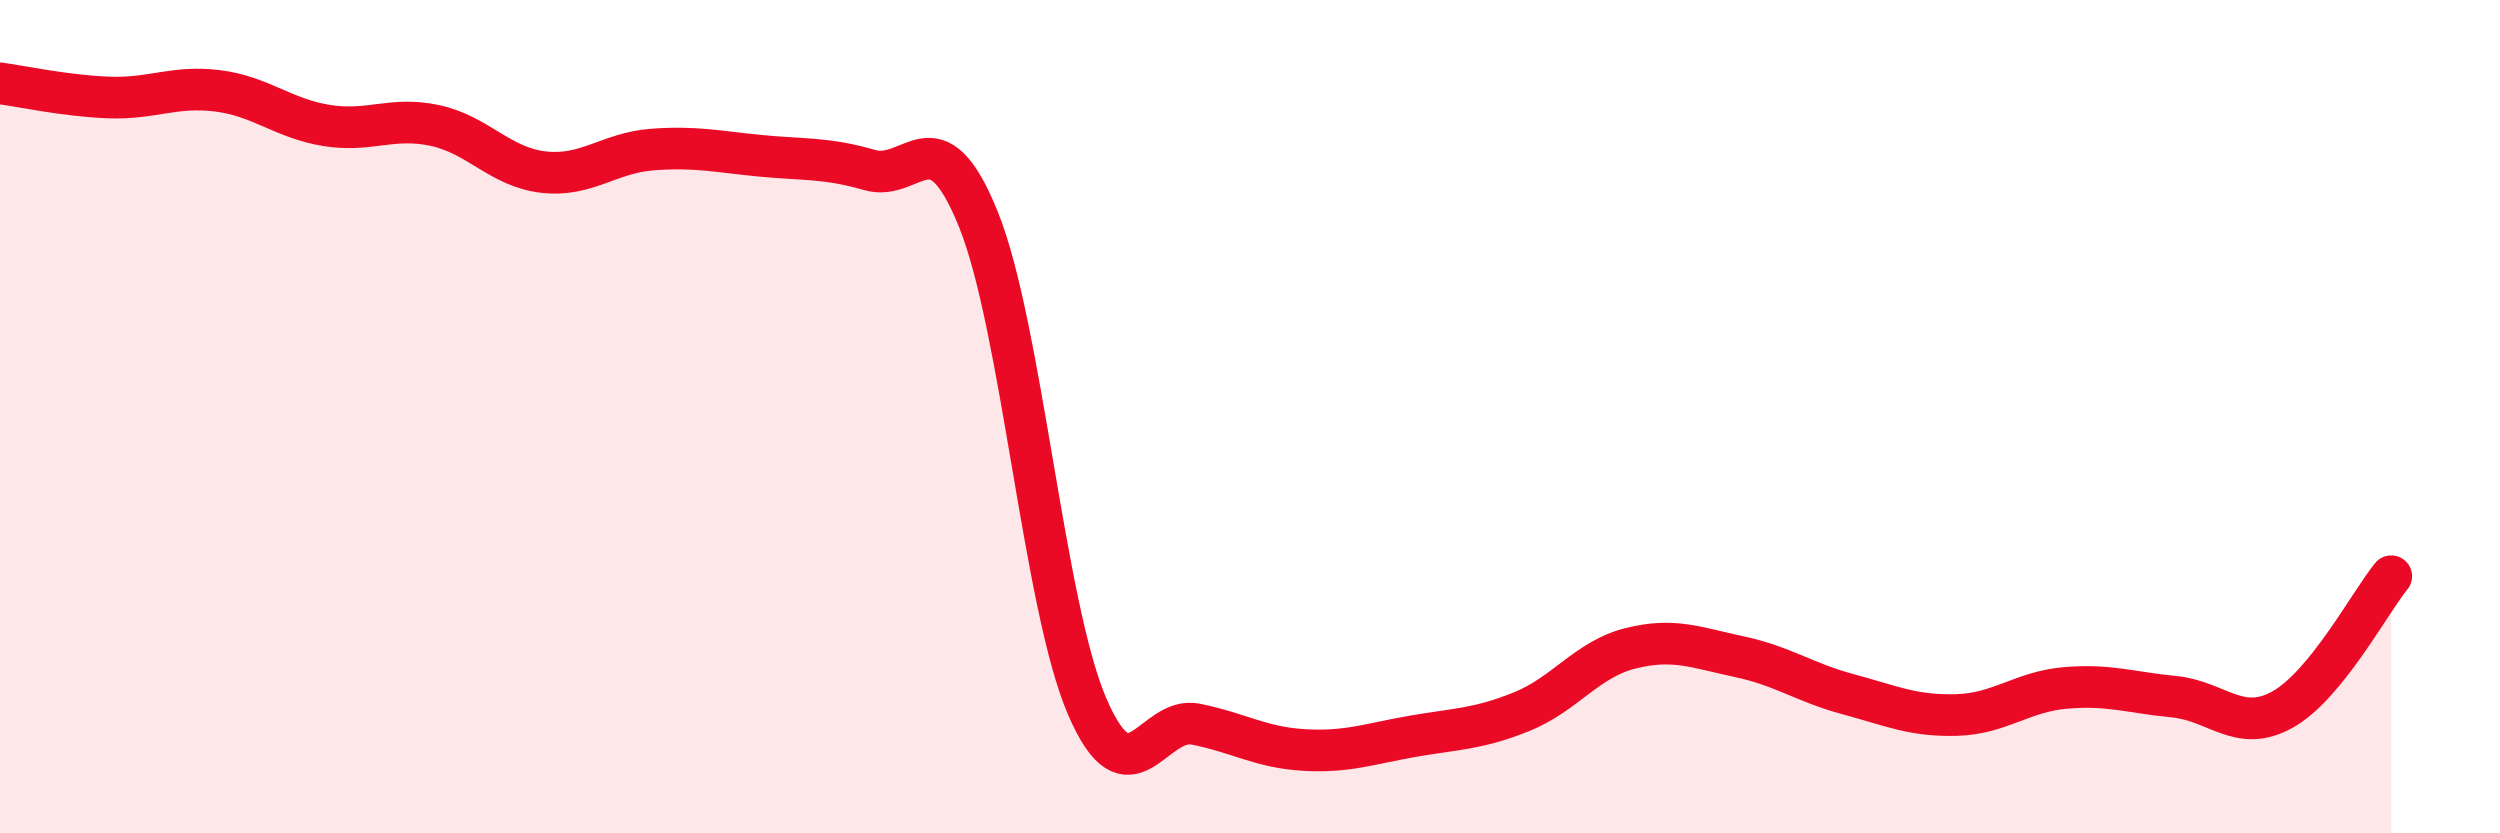
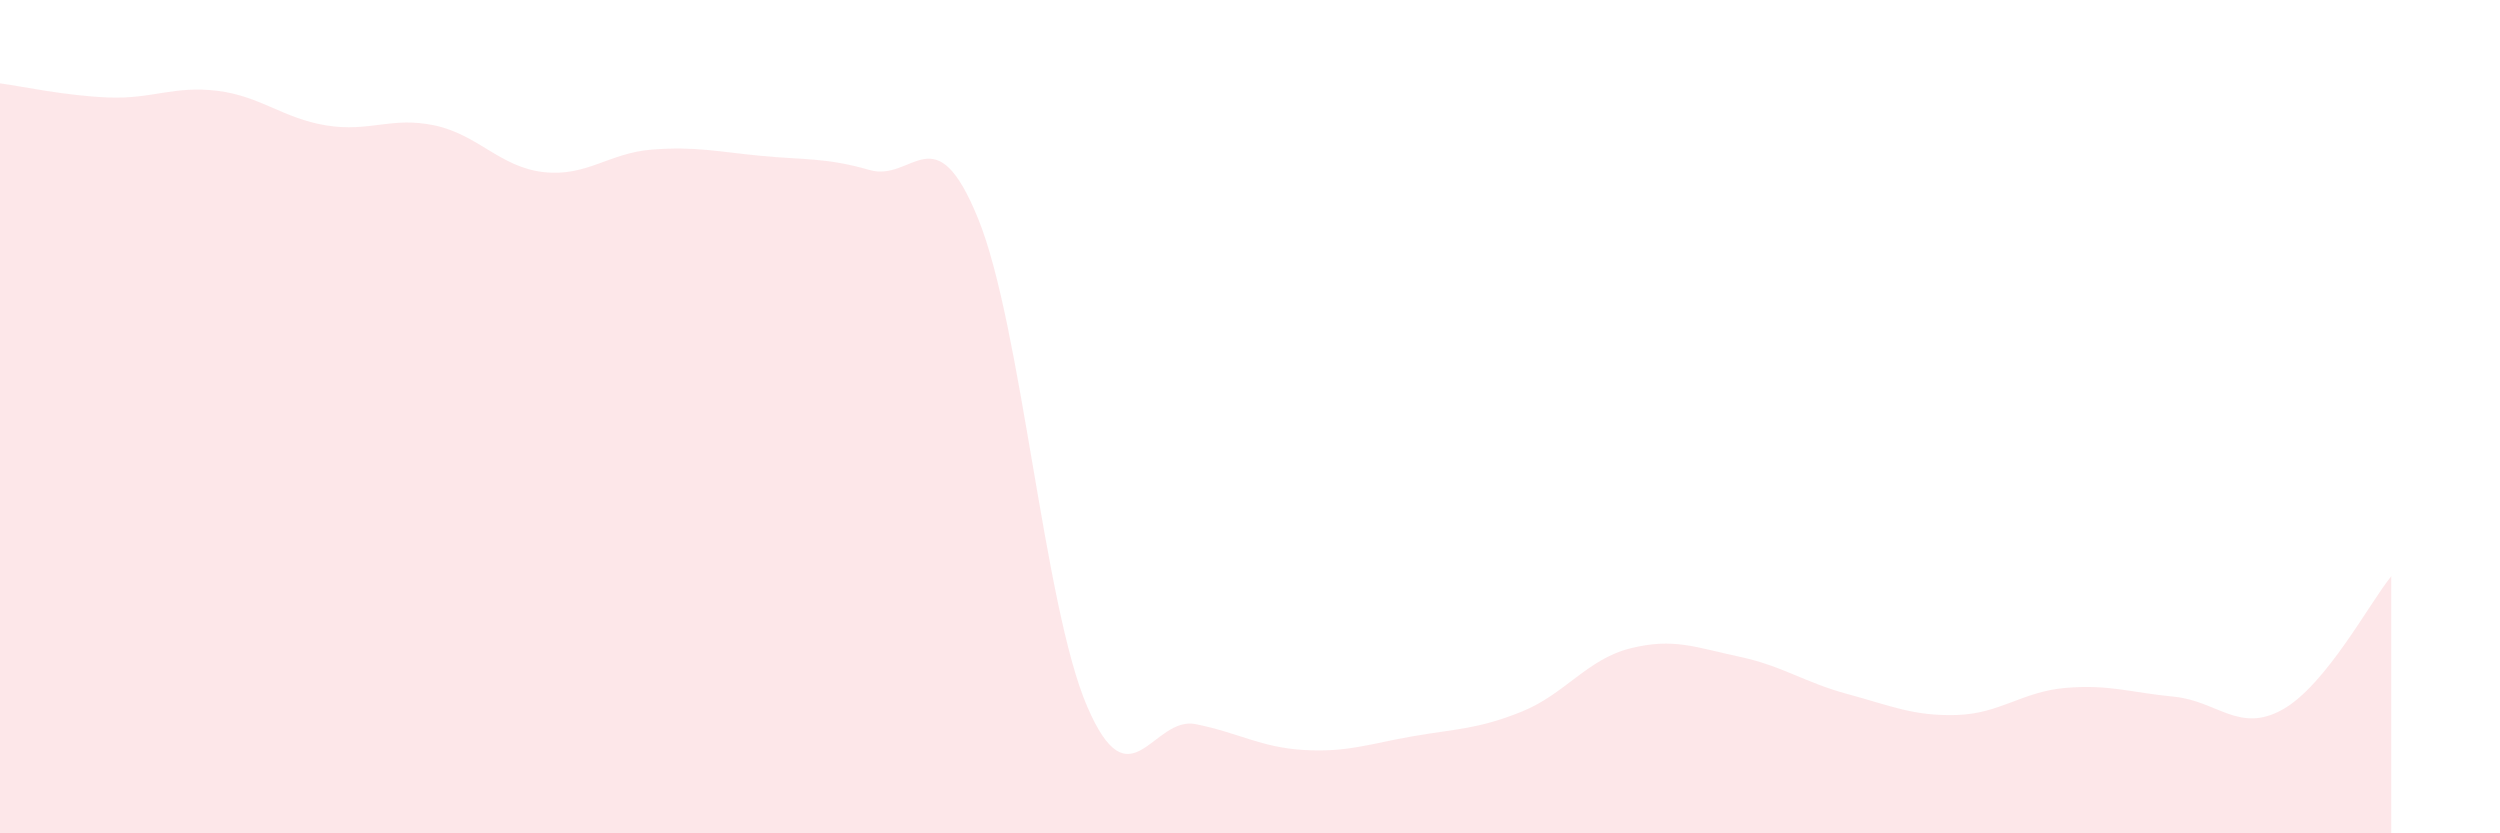
<svg xmlns="http://www.w3.org/2000/svg" width="60" height="20" viewBox="0 0 60 20">
  <path d="M 0,2 C 0.52,2.07 1.57,2.3 2.61,2.34 C 3.65,2.38 4.18,2.05 5.22,2.18 C 6.26,2.31 6.79,2.84 7.83,3.01 C 8.87,3.18 9.39,2.79 10.43,3.01 C 11.47,3.23 12,4.01 13.04,4.13 C 14.08,4.25 14.61,3.67 15.65,3.59 C 16.69,3.51 17.22,3.64 18.26,3.74 C 19.3,3.84 19.83,3.78 20.87,4.08 C 21.91,4.38 22.44,2.69 23.48,5.26 C 24.52,7.83 25.05,14.53 26.09,16.95 C 27.13,19.37 27.66,17.17 28.7,17.38 C 29.74,17.59 30.26,17.94 31.3,18 C 32.34,18.06 32.87,17.85 33.91,17.67 C 34.95,17.49 35.48,17.5 36.52,17.08 C 37.56,16.66 38.09,15.82 39.13,15.56 C 40.17,15.3 40.7,15.54 41.74,15.76 C 42.78,15.98 43.31,16.38 44.35,16.66 C 45.39,16.94 45.92,17.19 46.96,17.16 C 48,17.13 48.53,16.6 49.57,16.51 C 50.61,16.42 51.13,16.62 52.17,16.72 C 53.21,16.82 53.74,17.61 54.78,17.03 C 55.82,16.45 56.87,14.47 57.39,13.83L57.39 20L0 20Z" fill="#EB0A25" opacity="0.1" stroke-linecap="round" stroke-linejoin="round" />
-   <path d="M 0,2 C 0.52,2.07 1.57,2.3 2.61,2.34 C 3.65,2.38 4.18,2.05 5.22,2.18 C 6.26,2.31 6.79,2.84 7.83,3.01 C 8.87,3.18 9.39,2.79 10.43,3.01 C 11.47,3.23 12,4.01 13.04,4.13 C 14.08,4.25 14.61,3.67 15.65,3.59 C 16.69,3.51 17.22,3.64 18.26,3.74 C 19.3,3.84 19.83,3.78 20.87,4.08 C 21.91,4.38 22.44,2.69 23.48,5.26 C 24.52,7.83 25.05,14.53 26.09,16.95 C 27.13,19.37 27.66,17.17 28.7,17.38 C 29.74,17.59 30.26,17.94 31.3,18 C 32.34,18.06 32.87,17.85 33.91,17.67 C 34.95,17.49 35.48,17.5 36.52,17.08 C 37.56,16.66 38.09,15.82 39.13,15.56 C 40.17,15.3 40.7,15.54 41.74,15.76 C 42.78,15.98 43.31,16.38 44.35,16.66 C 45.39,16.94 45.92,17.19 46.96,17.16 C 48,17.13 48.53,16.6 49.57,16.51 C 50.61,16.42 51.13,16.62 52.17,16.72 C 53.21,16.82 53.74,17.61 54.78,17.03 C 55.82,16.45 56.87,14.47 57.39,13.83" stroke="#EB0A25" stroke-width="1" fill="none" stroke-linecap="round" stroke-linejoin="round" />
</svg>